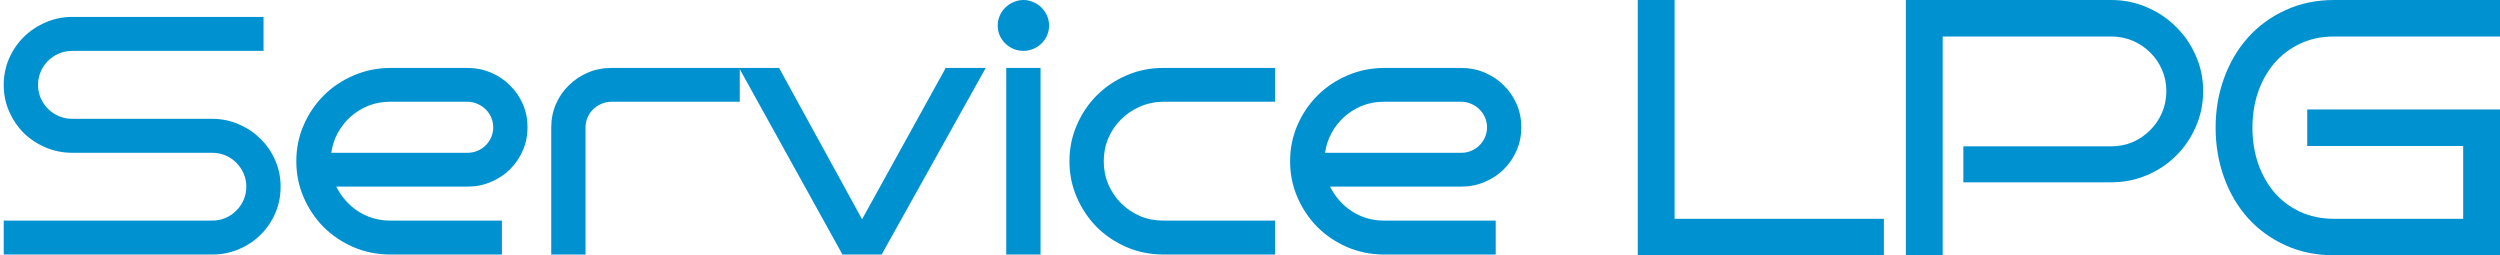
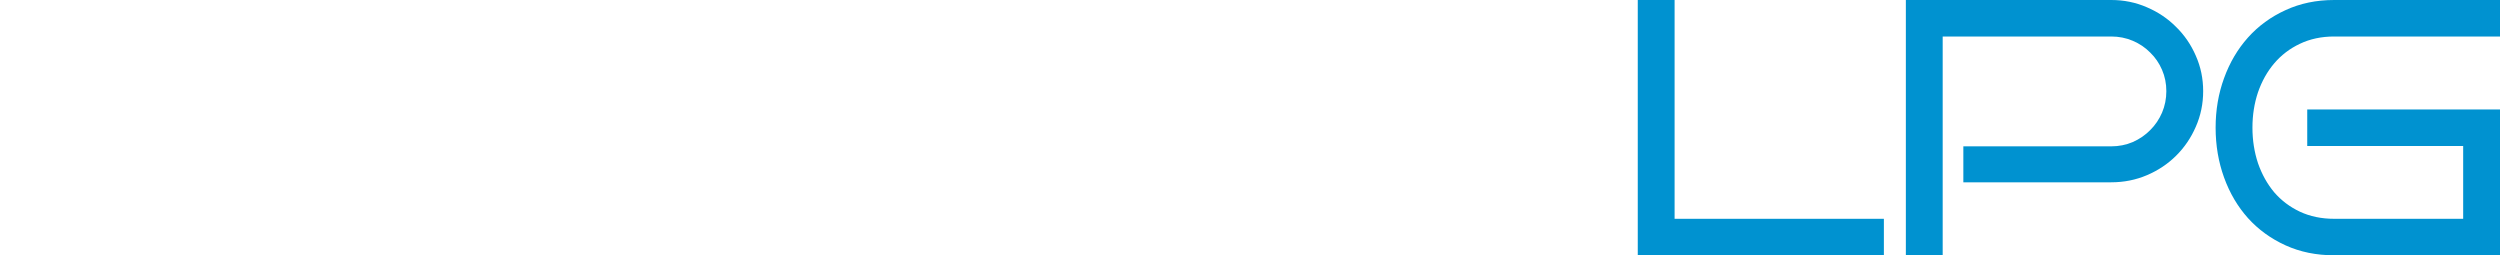
<svg xmlns="http://www.w3.org/2000/svg" width="519" height="53" viewBox="0 0 519 53" fill="none">
-   <path fill-rule="evenodd" clip-rule="evenodd" d="M57.143 44.278C57.884 42.558 58.255 40.711 58.255 38.739C58.255 36.812 57.884 35 57.143 33.303C56.402 31.583 55.384 30.092 54.087 28.831C52.813 27.546 51.308 26.537 49.572 25.803C47.858 25.046 46.017 24.668 44.049 24.668H15.013C14.04 24.668 13.114 24.484 12.234 24.117C11.378 23.75 10.625 23.246 9.977 22.603C9.328 21.961 8.819 21.216 8.448 20.367C8.078 19.496 7.893 18.578 7.893 17.615C7.893 16.651 8.078 15.745 8.448 14.897C8.819 14.025 9.328 13.268 9.977 12.626C10.625 11.984 11.378 11.479 12.234 11.113C13.114 10.745 14.04 10.562 15.013 10.562H54.712V3.509H15.013C13.068 3.509 11.227 3.888 9.491 4.645C7.754 5.378 6.237 6.388 4.941 7.672C3.667 8.934 2.648 10.424 1.884 12.145C1.143 13.865 0.773 15.688 0.773 17.615C0.773 19.564 1.143 21.399 1.884 23.119C2.648 24.84 3.667 26.342 4.941 27.626C6.237 28.888 7.754 29.886 9.491 30.619C11.227 31.354 13.068 31.721 15.013 31.721H44.049C45.045 31.721 45.971 31.904 46.828 32.271C47.685 32.638 48.426 33.142 49.051 33.785C49.699 34.427 50.209 35.172 50.579 36.021C50.95 36.87 51.135 37.776 51.135 38.739C51.135 39.702 50.95 40.62 50.579 41.491C50.209 42.34 49.699 43.085 49.051 43.727C48.426 44.37 47.685 44.874 46.828 45.241C45.971 45.608 45.045 45.792 44.049 45.792H0.773V52.844H44.049C46.017 52.844 47.858 52.477 49.572 51.743C51.308 51.01 52.813 50.012 54.087 48.75C55.384 47.466 56.402 45.975 57.143 44.278ZM108.541 31.239C109.189 29.748 109.513 28.142 109.513 26.422C109.513 24.702 109.189 23.096 108.541 21.606C107.892 20.115 107.001 18.819 105.866 17.718C104.755 16.594 103.435 15.711 101.907 15.069C100.401 14.427 98.792 14.106 97.079 14.106H80.928C78.242 14.129 75.718 14.656 73.357 15.688C70.995 16.697 68.934 18.085 67.174 19.851C65.438 21.594 64.06 23.636 63.041 25.975C62.022 28.314 61.513 30.814 61.513 33.475C61.513 36.136 62.022 38.636 63.041 40.975C64.06 43.315 65.438 45.367 67.174 47.133C68.934 48.877 70.995 50.264 73.357 51.296C75.718 52.305 78.242 52.822 80.928 52.844H104.199V45.792H80.928C79.701 45.792 78.52 45.62 77.385 45.276C76.274 44.932 75.243 44.45 74.294 43.831C73.345 43.211 72.488 42.466 71.724 41.594C70.96 40.723 70.323 39.771 69.814 38.739H97.079C98.792 38.739 100.401 38.418 101.907 37.776C103.435 37.133 104.755 36.262 105.866 35.161C107.001 34.037 107.892 32.73 108.541 31.239ZM99.128 31.308C98.48 31.583 97.797 31.721 97.079 31.721H68.772C68.98 30.253 69.432 28.876 70.126 27.592C70.844 26.285 71.736 25.161 72.801 24.22C73.889 23.257 75.117 22.5 76.483 21.95C77.872 21.399 79.354 21.124 80.928 21.124H97.079C97.797 21.124 98.48 21.273 99.128 21.571C99.777 21.846 100.344 22.225 100.83 22.707C101.316 23.188 101.698 23.75 101.976 24.392C102.254 25.035 102.393 25.711 102.393 26.422C102.393 27.156 102.254 27.844 101.976 28.486C101.698 29.129 101.316 29.691 100.83 30.172C100.344 30.654 99.777 31.032 99.128 31.308ZM126.907 21.124H153.581V14.369L174.9 52.844H183.028L204.631 14.106H196.33L178.964 45.517L161.737 14.106H126.907C125.17 14.106 123.549 14.427 122.045 15.069C120.539 15.711 119.22 16.594 118.085 17.718C116.95 18.819 116.059 20.115 115.41 21.606C114.762 23.096 114.438 24.702 114.438 26.422V52.844H121.558V26.422C121.558 25.711 121.697 25.035 121.975 24.392C122.253 23.75 122.635 23.188 123.121 22.707C123.608 22.225 124.175 21.846 124.823 21.571C125.471 21.273 126.166 21.124 126.907 21.124ZM217.371 7.362C217.649 6.72 217.788 6.032 217.788 5.298C217.788 4.587 217.649 3.911 217.371 3.268C217.093 2.626 216.711 2.064 216.225 1.583C215.738 1.101 215.171 0.722 214.523 0.447C213.875 0.149 213.192 0 212.474 0C211.733 0 211.038 0.149 210.39 0.447C209.742 0.722 209.174 1.101 208.688 1.583C208.202 2.064 207.82 2.626 207.542 3.268C207.264 3.911 207.125 4.587 207.125 5.298C207.125 6.032 207.264 6.72 207.542 7.362C207.82 7.982 208.202 8.532 208.688 9.014C209.174 9.495 209.742 9.874 210.39 10.149C211.038 10.424 211.733 10.562 212.474 10.562C213.192 10.562 213.875 10.424 214.523 10.149C215.171 9.874 215.738 9.495 216.225 9.014C216.711 8.532 217.093 7.982 217.371 7.362ZM208.896 52.844H216.017V14.106H208.896V52.844ZM241.434 52.844H264.704V45.792H241.434C239.72 45.792 238.111 45.471 236.606 44.828C235.124 44.163 233.827 43.28 232.716 42.179C231.605 41.055 230.725 39.748 230.076 38.257C229.451 36.766 229.138 35.172 229.138 33.475C229.138 31.778 229.451 30.184 230.076 28.693C230.725 27.202 231.605 25.906 232.716 24.805C233.827 23.681 235.124 22.798 236.606 22.156C238.111 21.491 239.72 21.147 241.434 21.124H264.704V14.106H241.434C238.748 14.106 236.224 14.622 233.862 15.654C231.5 16.663 229.439 18.051 227.68 19.817C225.943 21.56 224.566 23.613 223.546 25.975C222.528 28.314 222.018 30.814 222.018 33.475C222.018 36.136 222.528 38.636 223.546 40.975C224.566 43.315 225.943 45.367 227.68 47.133C229.439 48.877 231.5 50.264 233.862 51.296C236.224 52.305 238.748 52.822 241.434 52.844ZM314.851 31.239C315.499 29.748 315.824 28.142 315.824 26.422C315.824 24.702 315.499 23.096 314.851 21.606C314.203 20.115 313.311 18.819 312.177 17.718C311.065 16.594 309.746 15.711 308.218 15.069C306.712 14.427 305.103 14.106 303.39 14.106H287.239C284.553 14.129 282.029 14.656 279.667 15.688C277.306 16.697 275.245 18.085 273.485 19.851C271.748 21.594 270.37 23.636 269.352 25.975C268.333 28.314 267.824 30.814 267.824 33.475C267.824 36.136 268.333 38.636 269.352 40.975C270.37 43.315 271.748 45.367 273.485 47.133C275.245 48.877 277.306 50.264 279.667 51.296C282.029 52.305 284.553 52.822 287.239 52.844H310.51V45.792H287.239C286.012 45.792 284.831 45.62 283.697 45.276C282.585 44.932 281.555 44.45 280.605 43.831C279.656 43.211 278.799 42.466 278.035 41.594C277.271 40.723 276.634 39.771 276.125 38.739H303.39C305.103 38.739 306.712 38.418 308.218 37.776C309.746 37.133 311.065 36.262 312.177 35.161C313.311 34.037 314.203 32.73 314.851 31.239ZM305.439 31.308C304.79 31.583 304.107 31.721 303.39 31.721H275.083C275.291 30.253 275.743 28.876 276.437 27.592C277.155 26.285 278.046 25.161 279.112 24.22C280.2 23.257 281.427 22.5 282.793 21.95C284.183 21.399 285.664 21.124 287.239 21.124H303.39C304.107 21.124 304.79 21.273 305.439 21.571C306.087 21.846 306.654 22.225 307.141 22.707C307.627 23.188 308.009 23.75 308.287 24.392C308.565 25.035 308.704 25.711 308.704 26.422C308.704 27.156 308.565 27.844 308.287 28.486C308.009 29.129 307.627 29.691 307.141 30.172C306.654 30.654 306.087 31.032 305.439 31.308Z" fill="#0092D0" />
  <path d="M391.093 53H340V0H347.645V45.423H391.093V53Z" fill="#0092D0" />
  <path d="M457.377 18.923C457.377 21.535 456.868 23.999 455.848 26.315C454.854 28.607 453.487 30.615 451.746 32.34C450.031 34.039 448.016 35.383 445.705 36.368C443.392 37.354 440.918 37.846 438.283 37.846H407.59V30.381H438.283C439.874 30.381 441.366 30.085 442.758 29.494C444.151 28.878 445.356 28.052 446.376 27.017C447.42 25.982 448.24 24.775 448.837 23.395C449.434 21.991 449.732 20.5 449.732 18.923C449.732 17.346 449.434 15.868 448.837 14.488C448.24 13.108 447.42 11.913 446.376 10.903C445.356 9.868 444.151 9.055 442.758 8.464C441.366 7.872 439.874 7.577 438.283 7.577H403.301V53H395.656V0H438.283C440.918 0 443.392 0.505 445.705 1.515C448.016 2.501 450.031 3.856 451.746 5.581C453.487 7.281 454.854 9.277 455.848 11.568C456.868 13.86 457.377 16.312 457.377 18.923Z" fill="#0092D0" />
  <path d="M519 53H484.577C480.873 53 477.503 52.31 474.47 50.93C471.437 49.55 468.839 47.665 466.676 45.275C464.538 42.886 462.884 40.077 461.715 36.849C460.547 33.621 459.962 30.171 459.962 26.5C459.962 22.853 460.547 19.428 461.715 16.225C462.884 12.998 464.538 10.188 466.676 7.798C468.839 5.384 471.437 3.486 474.47 2.107C477.503 0.702 480.873 0 484.577 0H519V7.577H484.577C481.942 7.577 479.567 8.082 477.454 9.092C475.365 10.078 473.588 11.433 472.121 13.158C470.679 14.858 469.56 16.854 468.764 19.145C467.994 21.437 467.608 23.888 467.608 26.5C467.608 29.111 467.994 31.576 468.764 33.892C469.56 36.184 470.679 38.191 472.121 39.916C473.588 41.617 475.365 42.959 477.454 43.945C479.567 44.931 481.942 45.423 484.577 45.423H511.354V30.307H478.983V22.73H519V53Z" fill="#0092D0" />
</svg>